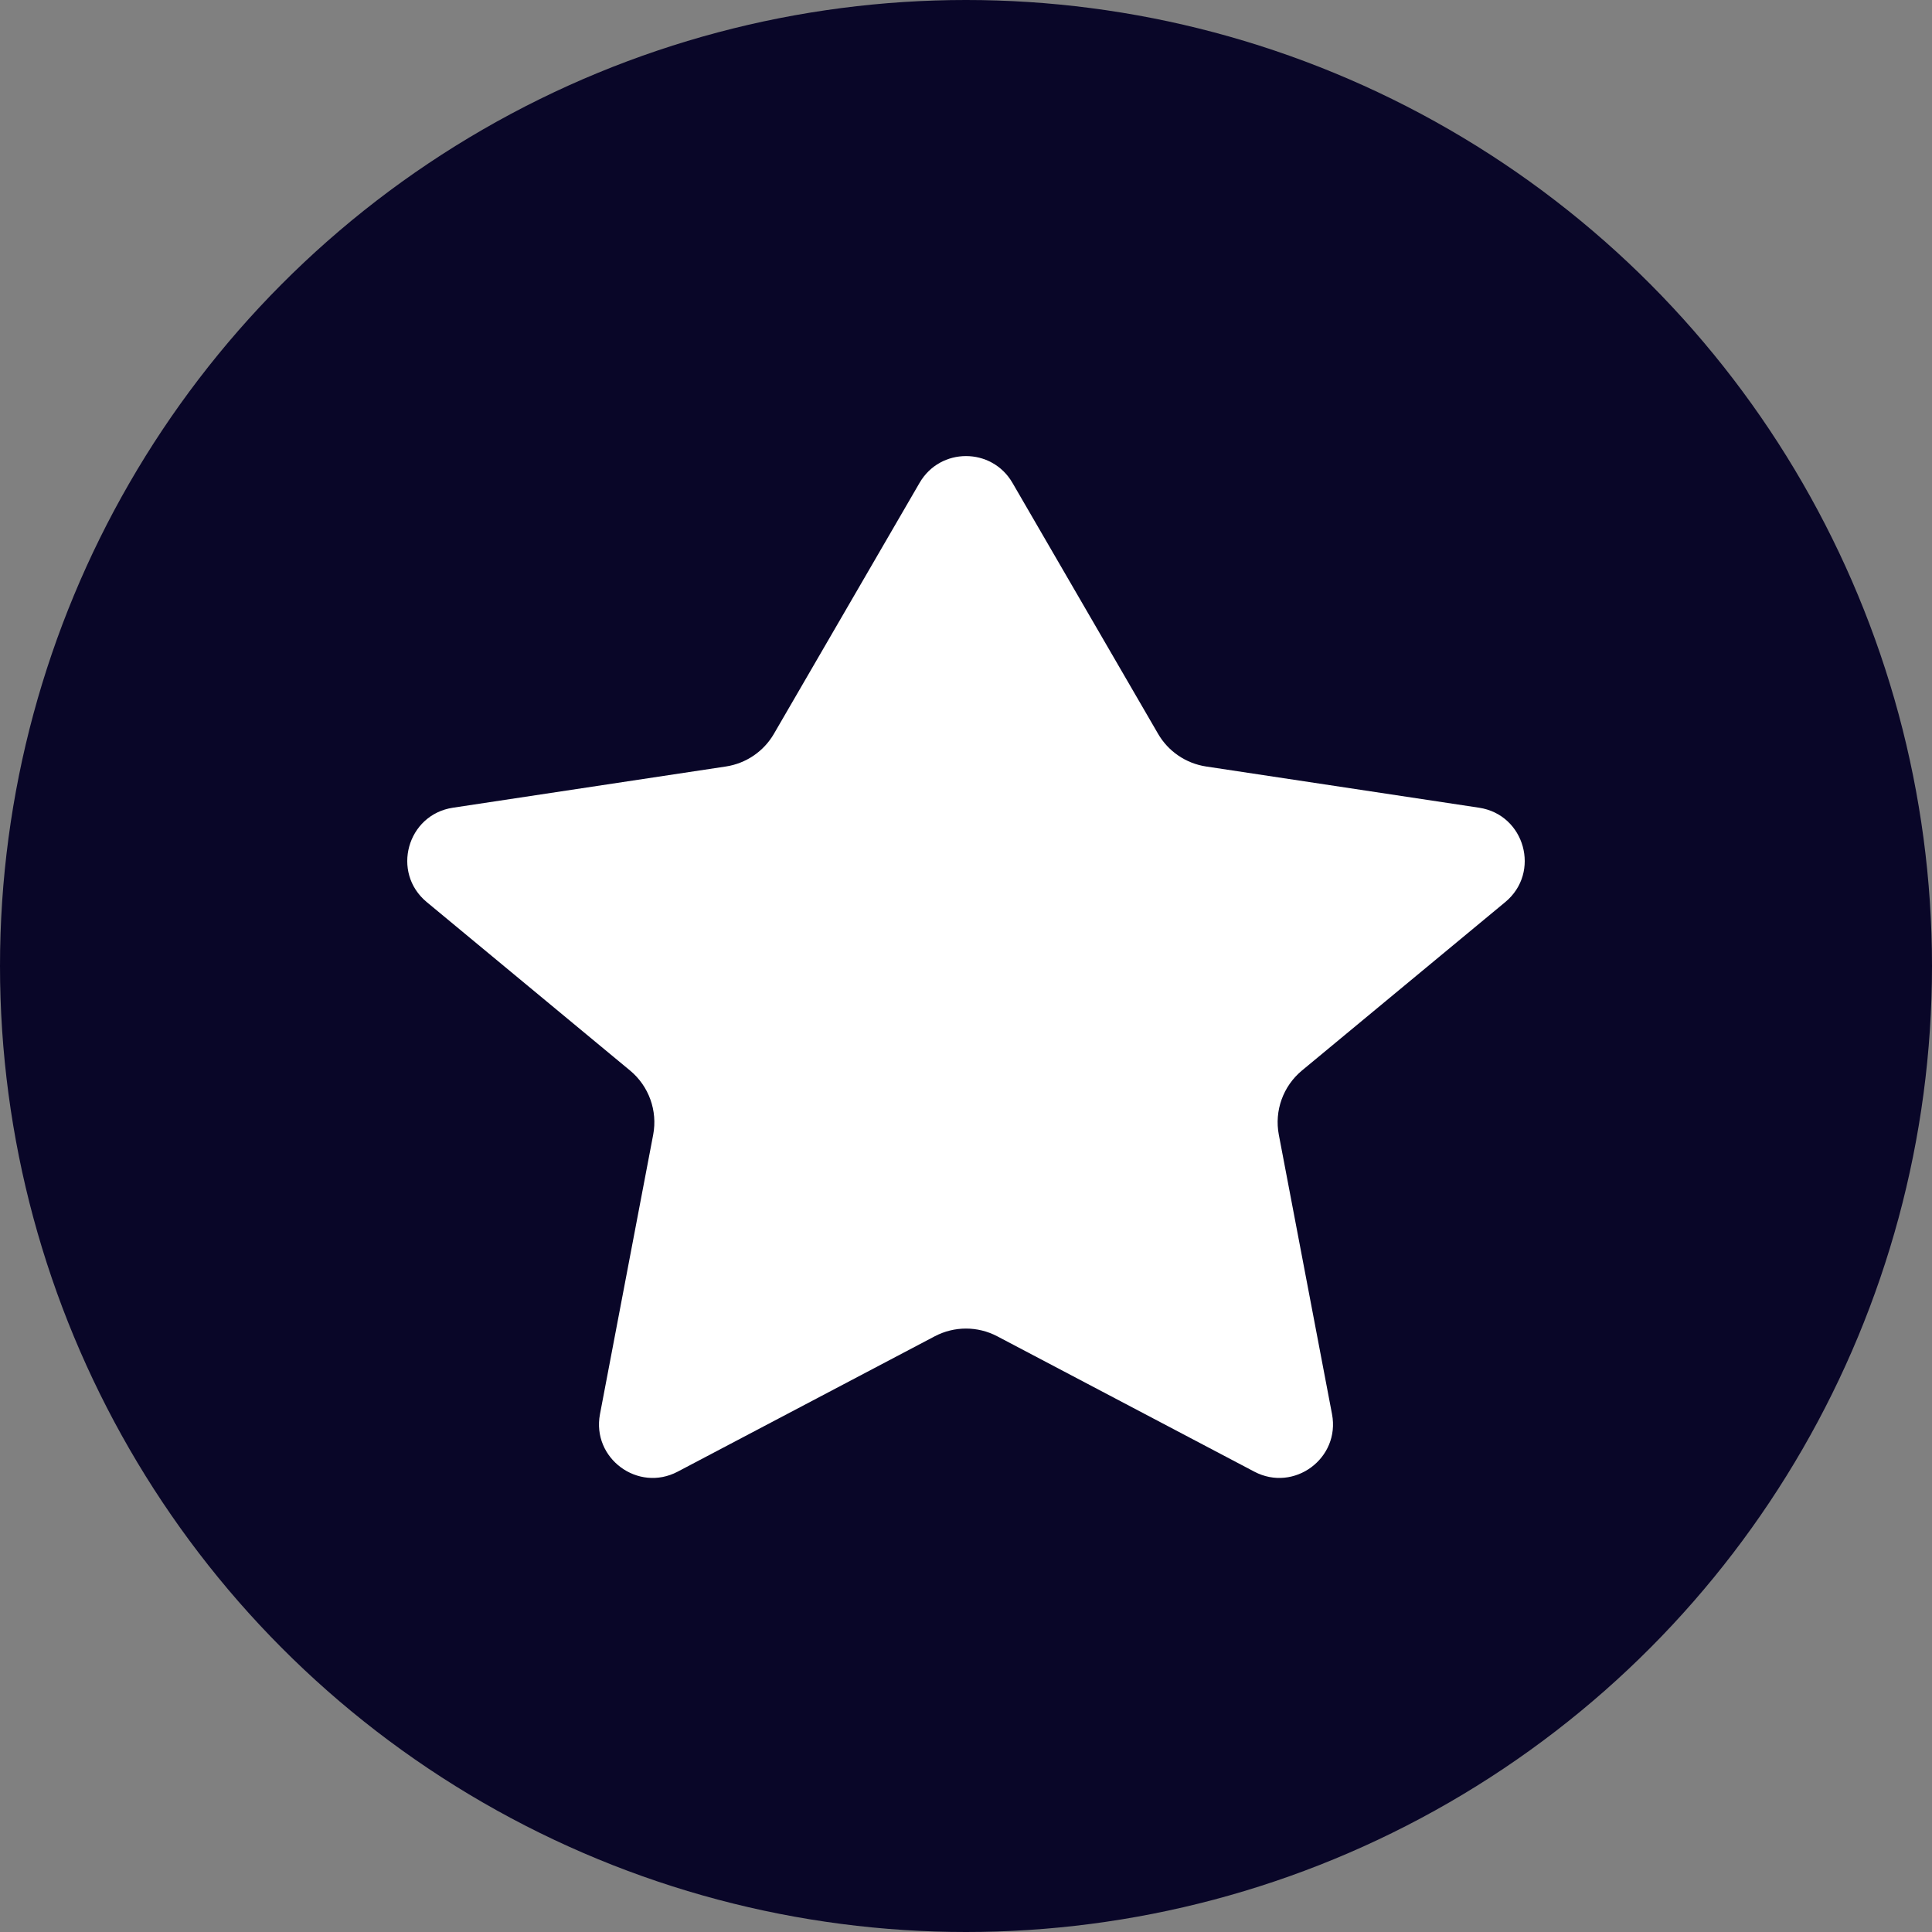
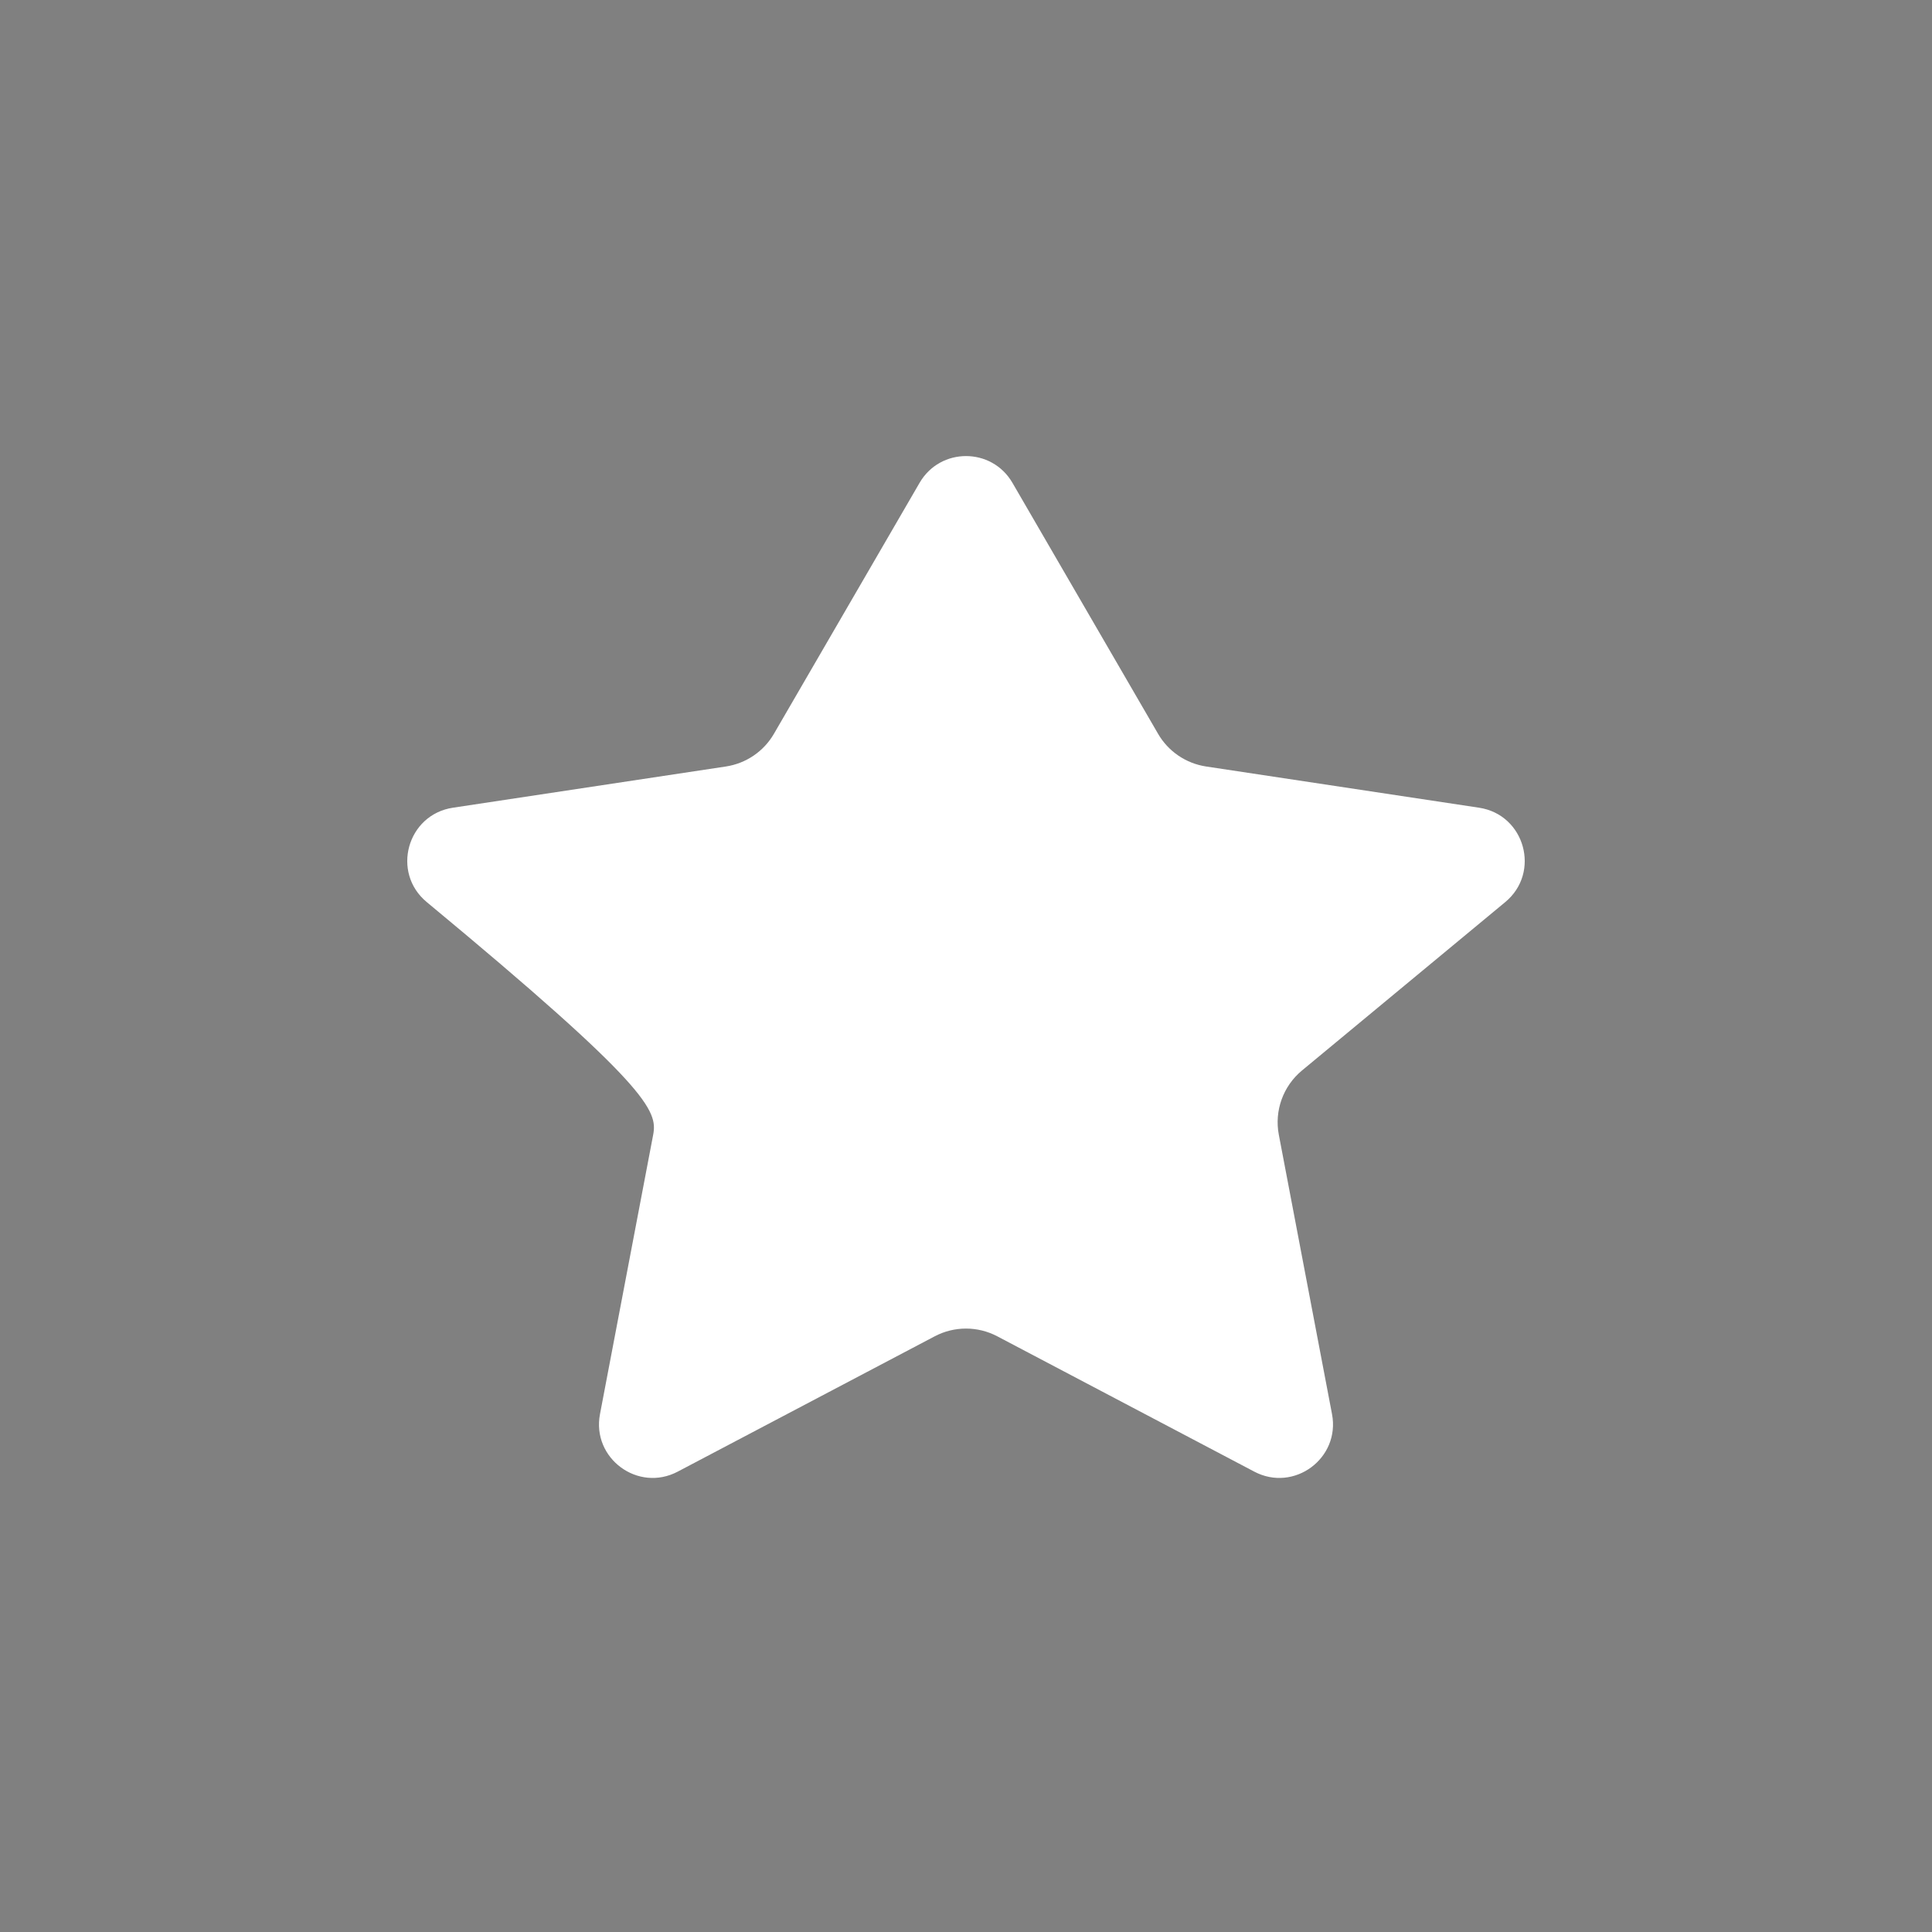
<svg xmlns="http://www.w3.org/2000/svg" width="60" height="60" viewBox="0 0 60 60" fill="none">
  <rect x="0" y="0" width="60" height="60" fill="#808080" stroke="none" />
-   <circle cx="30" cy="30" r="30" fill="#090628" />
-   <path d="M31.442 14.994C30.799 13.887 29.201 13.887 28.559 14.994L24.035 22.789C23.718 23.336 23.169 23.709 22.544 23.804L14.067 25.084C12.643 25.299 12.144 27.097 13.253 28.015L19.568 33.247C20.152 33.732 20.427 34.496 20.285 35.241L18.633 43.917C18.372 45.288 19.812 46.354 21.047 45.703L29.029 41.5C29.637 41.18 30.363 41.18 30.971 41.5L38.953 45.703C40.188 46.354 41.628 45.288 41.367 43.917L39.715 35.241C39.573 34.496 39.848 33.732 40.432 33.247L46.747 28.015C47.856 27.097 47.357 25.299 45.933 25.084L37.456 23.804C36.831 23.709 36.282 23.336 35.965 22.789L31.442 14.994Z" fill="white" />
+   <path d="M31.442 14.994C30.799 13.887 29.201 13.887 28.559 14.994L24.035 22.789C23.718 23.336 23.169 23.709 22.544 23.804L14.067 25.084C12.643 25.299 12.144 27.097 13.253 28.015C20.152 33.732 20.427 34.496 20.285 35.241L18.633 43.917C18.372 45.288 19.812 46.354 21.047 45.703L29.029 41.5C29.637 41.18 30.363 41.18 30.971 41.5L38.953 45.703C40.188 46.354 41.628 45.288 41.367 43.917L39.715 35.241C39.573 34.496 39.848 33.732 40.432 33.247L46.747 28.015C47.856 27.097 47.357 25.299 45.933 25.084L37.456 23.804C36.831 23.709 36.282 23.336 35.965 22.789L31.442 14.994Z" fill="white" />
</svg>